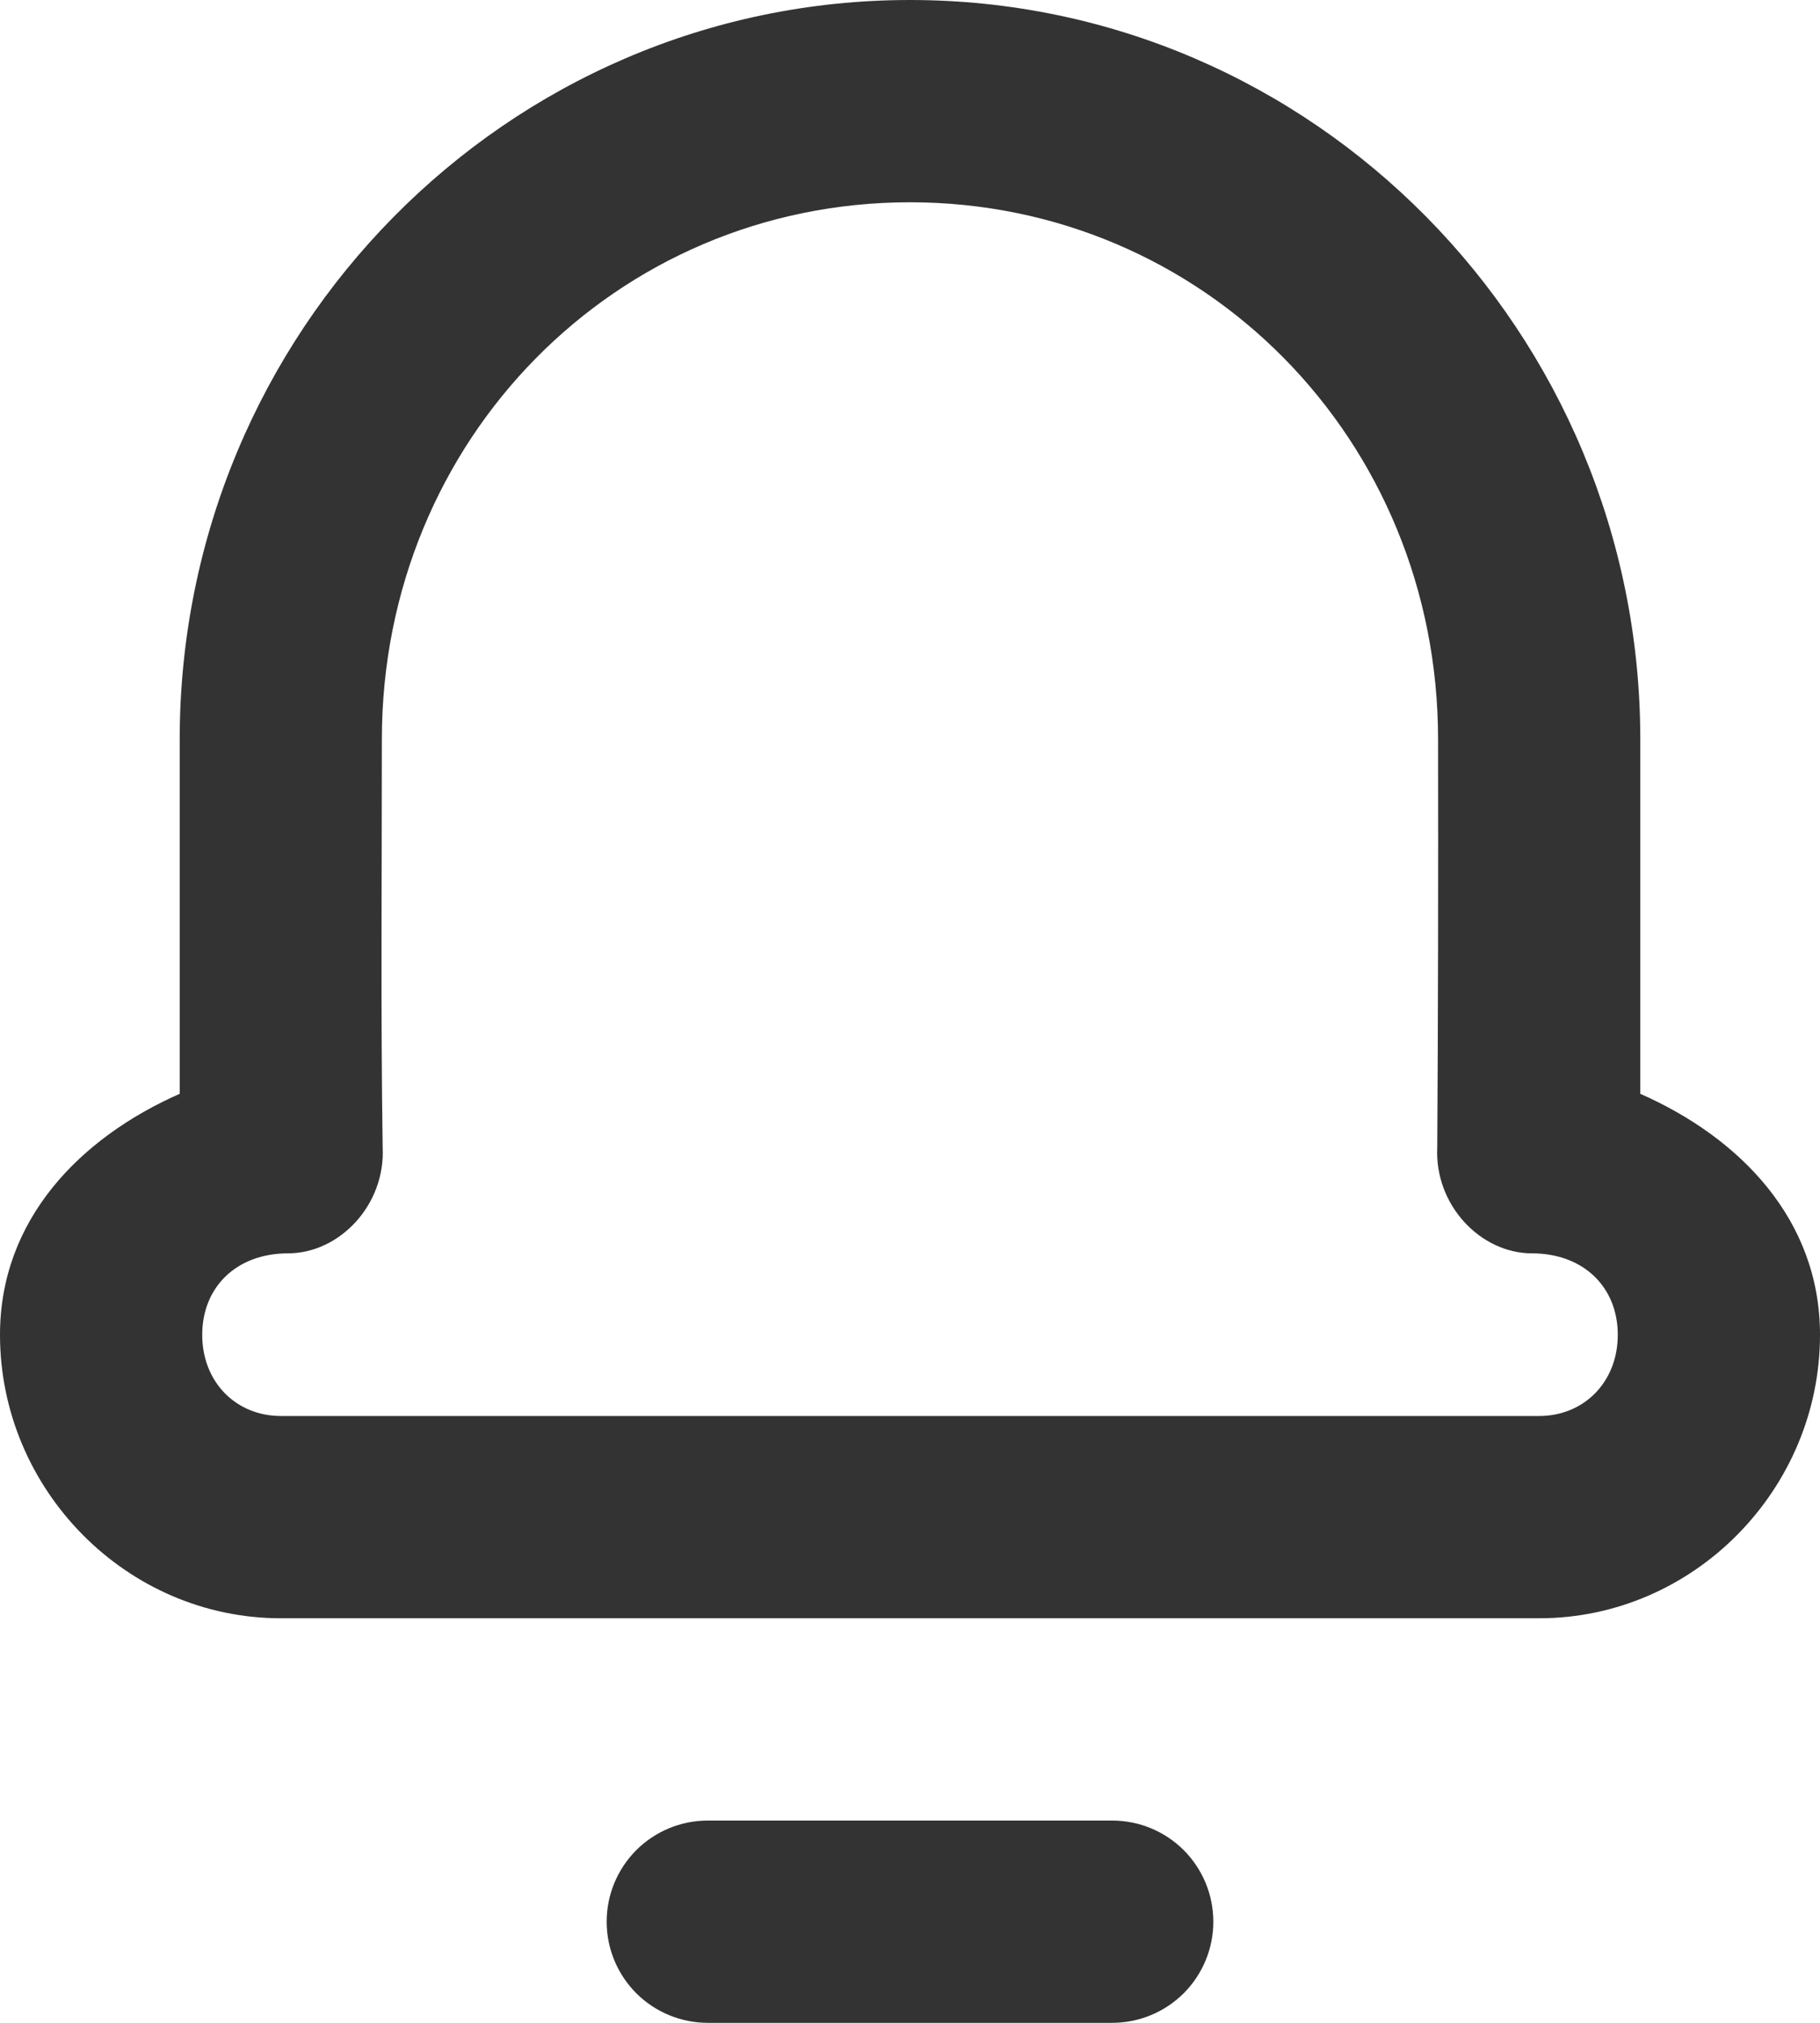
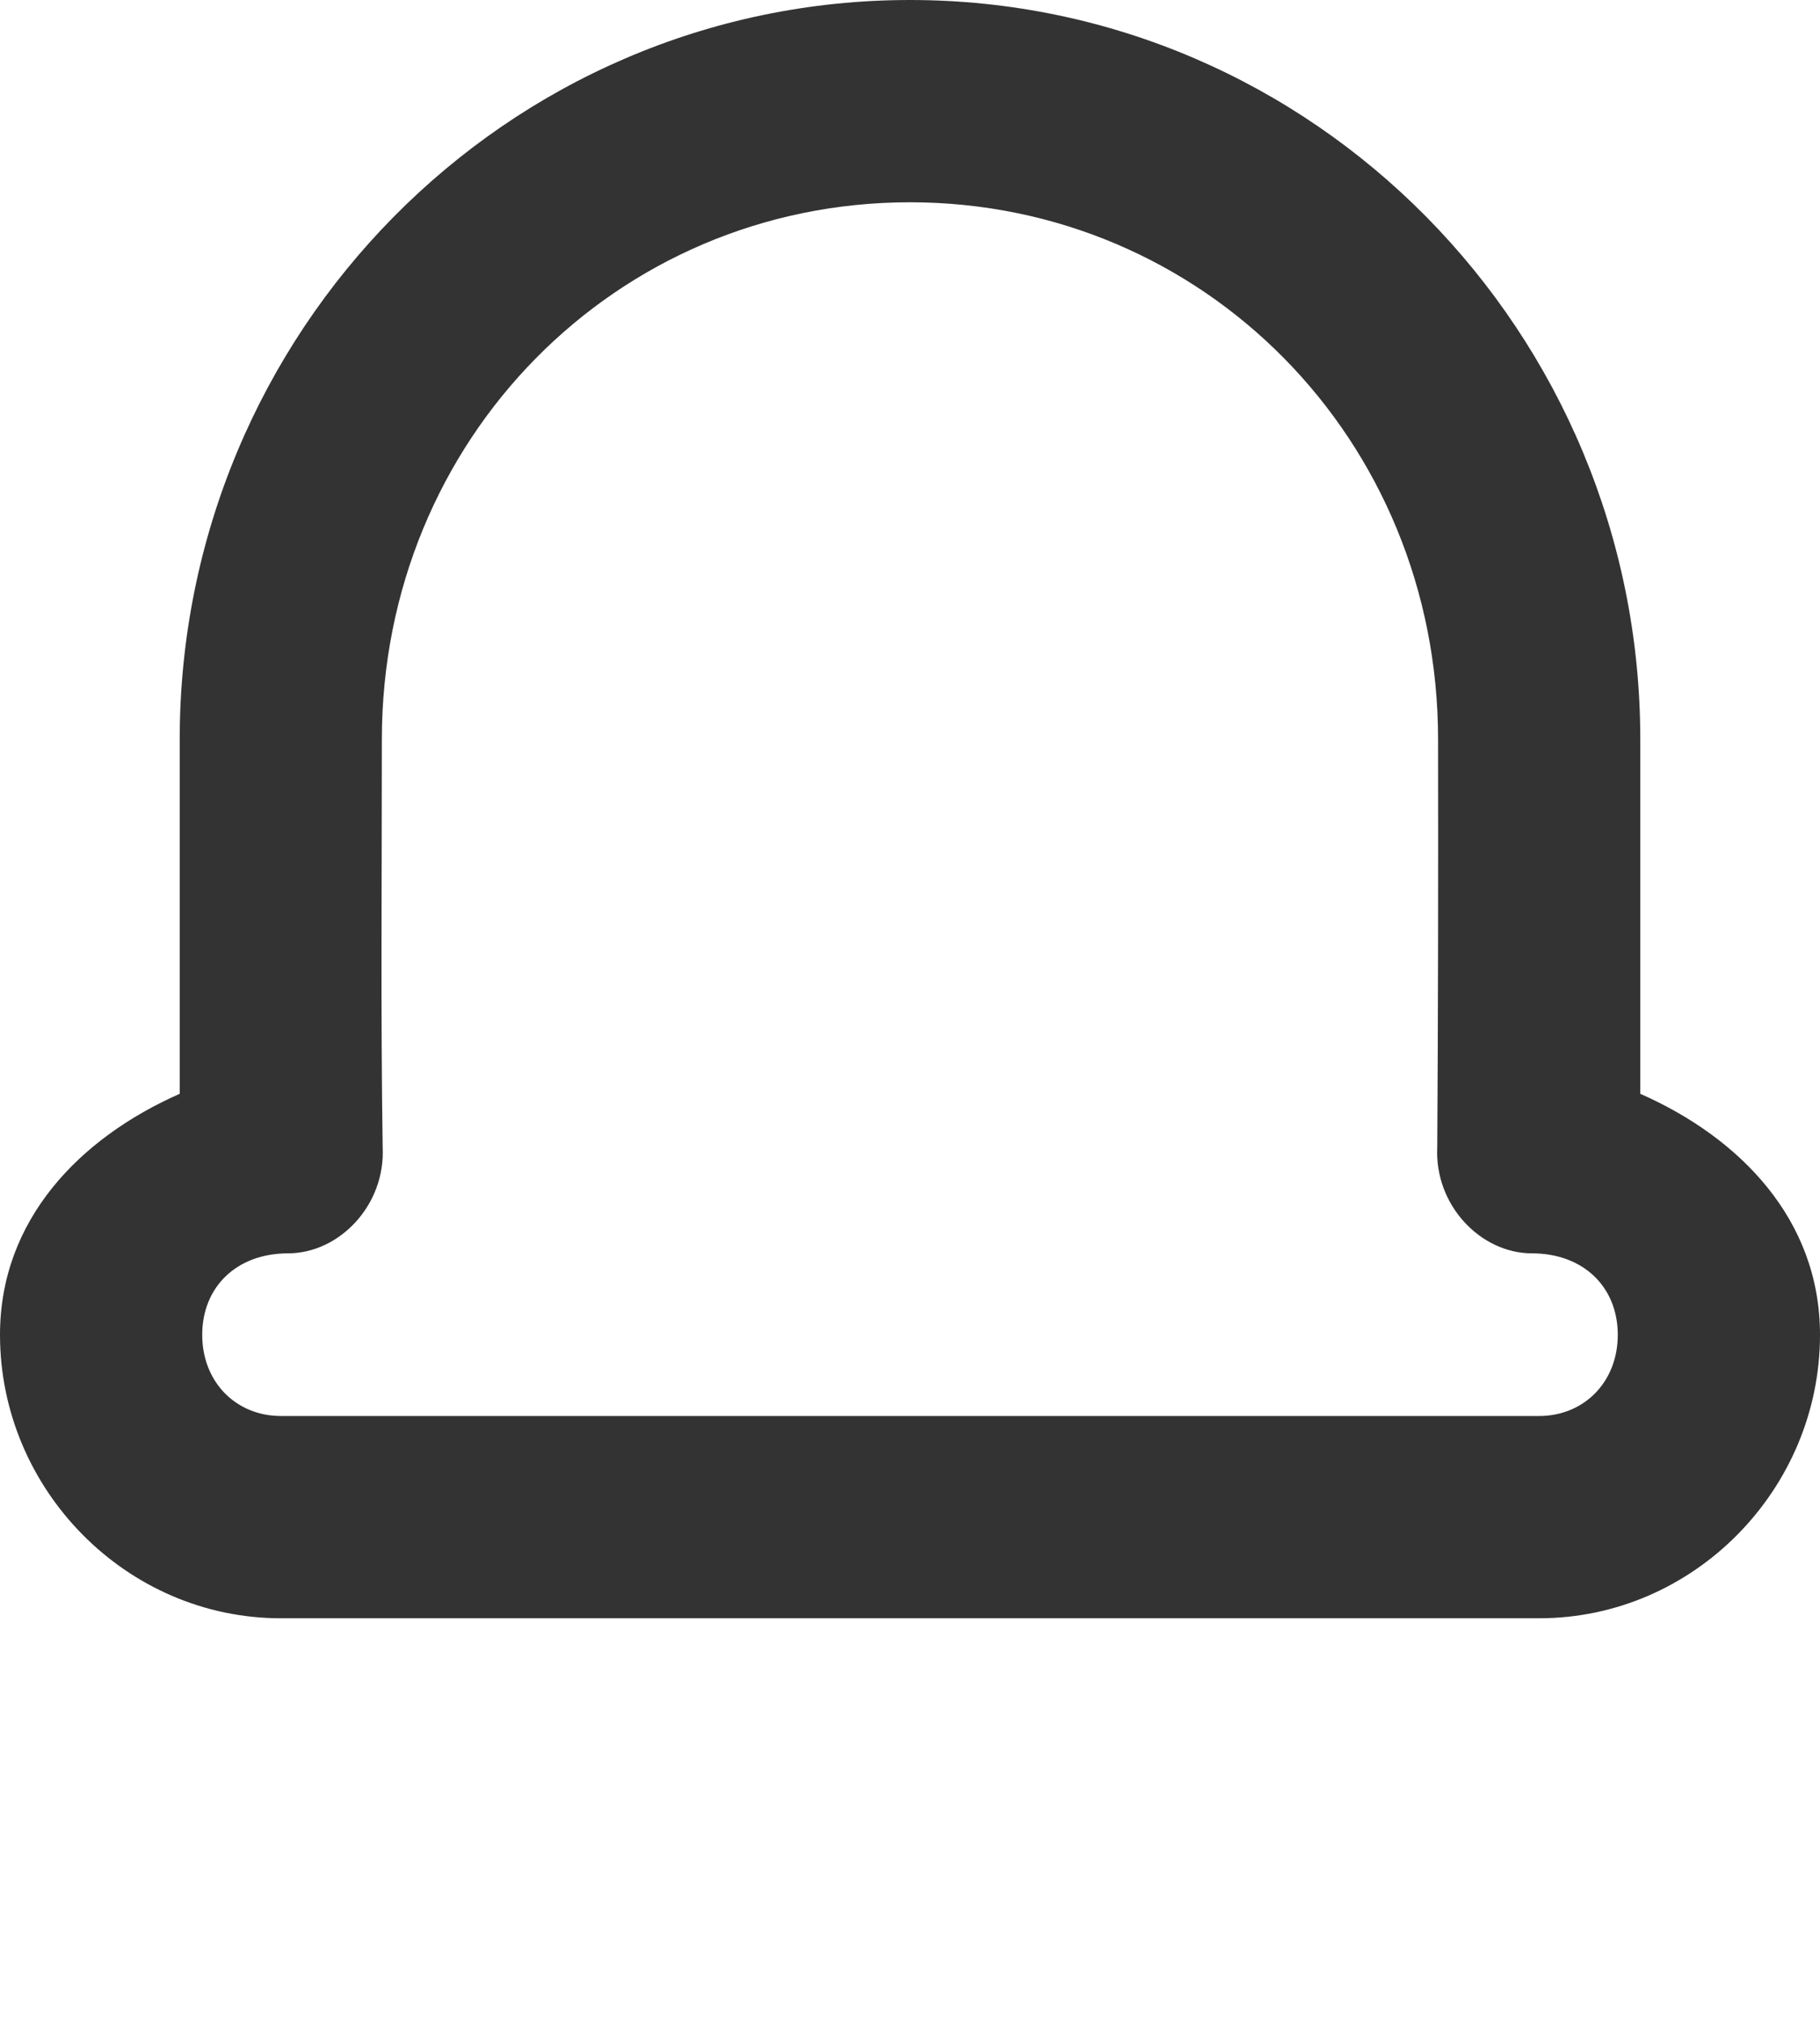
<svg xmlns="http://www.w3.org/2000/svg" width="27" height="30" viewBox="0 0 27 30" fill="none">
  <path d="M13.5 0C7.513 0 2.666 4.927 2.666 10.966V16.222C1.187 16.874 0 18.088 0 19.796C0 22.088 1.872 24 4.166 24H22.834C25.128 24 27 22.088 27 19.796C27 18.088 25.814 16.874 24.334 16.222V10.966C24.334 4.927 19.487 0 13.5 0ZM21.334 10.966C21.337 12.958 21.335 15.058 21.322 17.013C21.279 17.869 21.961 18.588 22.728 18.588C23.494 18.589 24 19.091 24 19.796C24 20.501 23.494 21 22.834 21H4.166C3.505 21 3 20.501 3 19.796C3 19.091 3.505 18.589 4.271 18.588C5.037 18.588 5.719 17.871 5.677 17.016C5.647 15.031 5.665 12.977 5.665 10.966C5.665 6.515 9.145 3 13.499 3C17.854 3 21.334 6.515 21.334 10.966Z" fill="#333333" />
-   <path d="M10.5 27C10.102 27 9.721 27.158 9.439 27.439C9.158 27.721 9 28.102 9 28.5C9 28.898 9.158 29.279 9.439 29.561C9.721 29.842 10.102 30 10.5 30H16.5C16.898 30 17.279 29.842 17.561 29.561C17.842 29.279 18 28.898 18 28.5C18 28.102 17.842 27.721 17.561 27.439C17.279 27.158 16.898 27 16.5 27H10.5Z" fill="#333333" />
</svg>